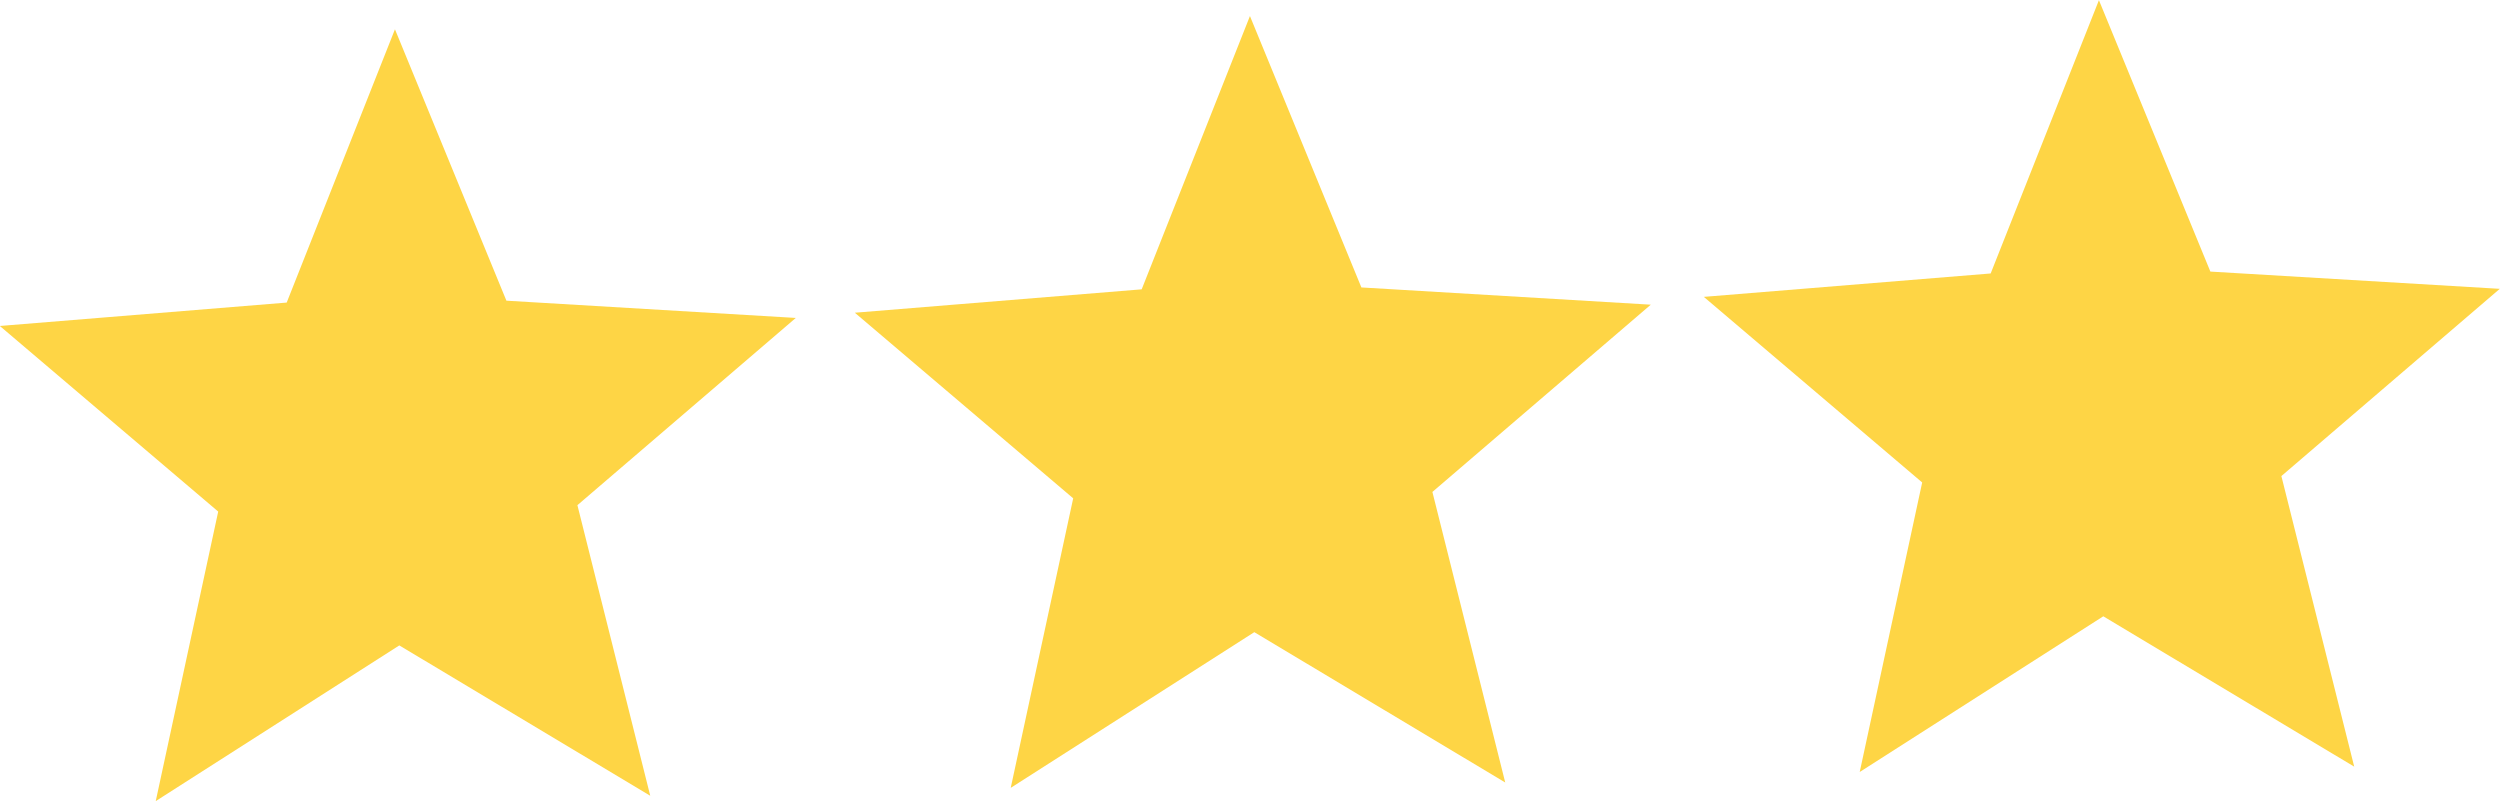
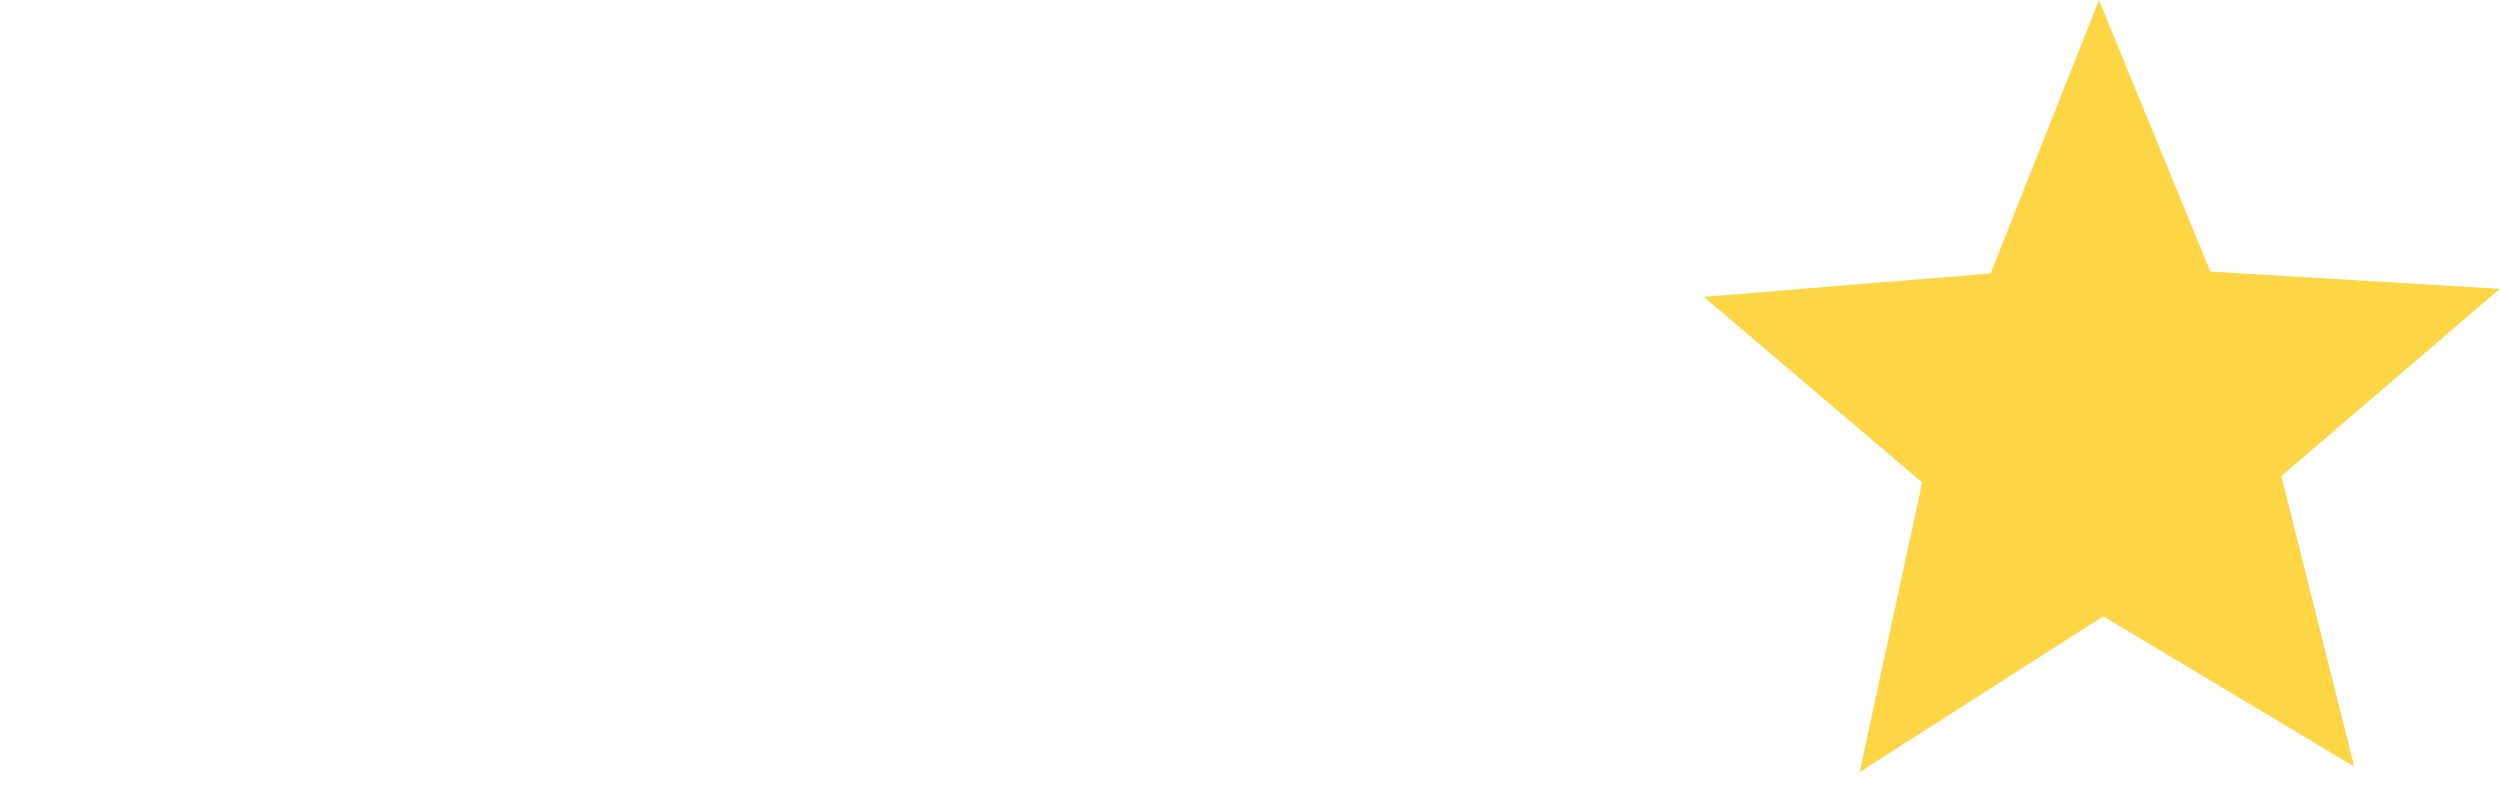
<svg xmlns="http://www.w3.org/2000/svg" height="151.9" preserveAspectRatio="xMidYMid meet" version="1.0" viewBox="307.9 971.9 474.1 151.9" width="474.1" zoomAndPan="magnify">
  <g fill="#fed545">
    <g id="change1_1">
-       <path d="M524.408,1026.768L544.939,974.944L566.073,1026.41L620.955,1029.68L579.539,1065.189L593.352,1120.294L545.765,1091.782L499.574,1121.309L511.421,1066.402L470.009,1031.205L524.408,1026.768" />
-     </g>
+       </g>
    <g id="change1_2">
-       <path d="M362.269,1029.28L382.799,977.456L403.934,1028.922L458.815,1032.193L417.399,1067.701L431.212,1122.807L383.625,1094.295L337.434,1123.821L349.281,1068.914L307.869,1033.717L362.269,1029.28" />
-     </g>
+       </g>
    <g id="change1_3">
      <path d="M685.41,1023.76L705.94,971.936L727.075,1023.402L781.956,1026.673L740.541,1062.181L754.354,1117.287L706.767,1088.775L660.576,1118.301L672.423,1063.394L631.011,1028.197L685.41,1023.76" />
    </g>
  </g>
</svg>